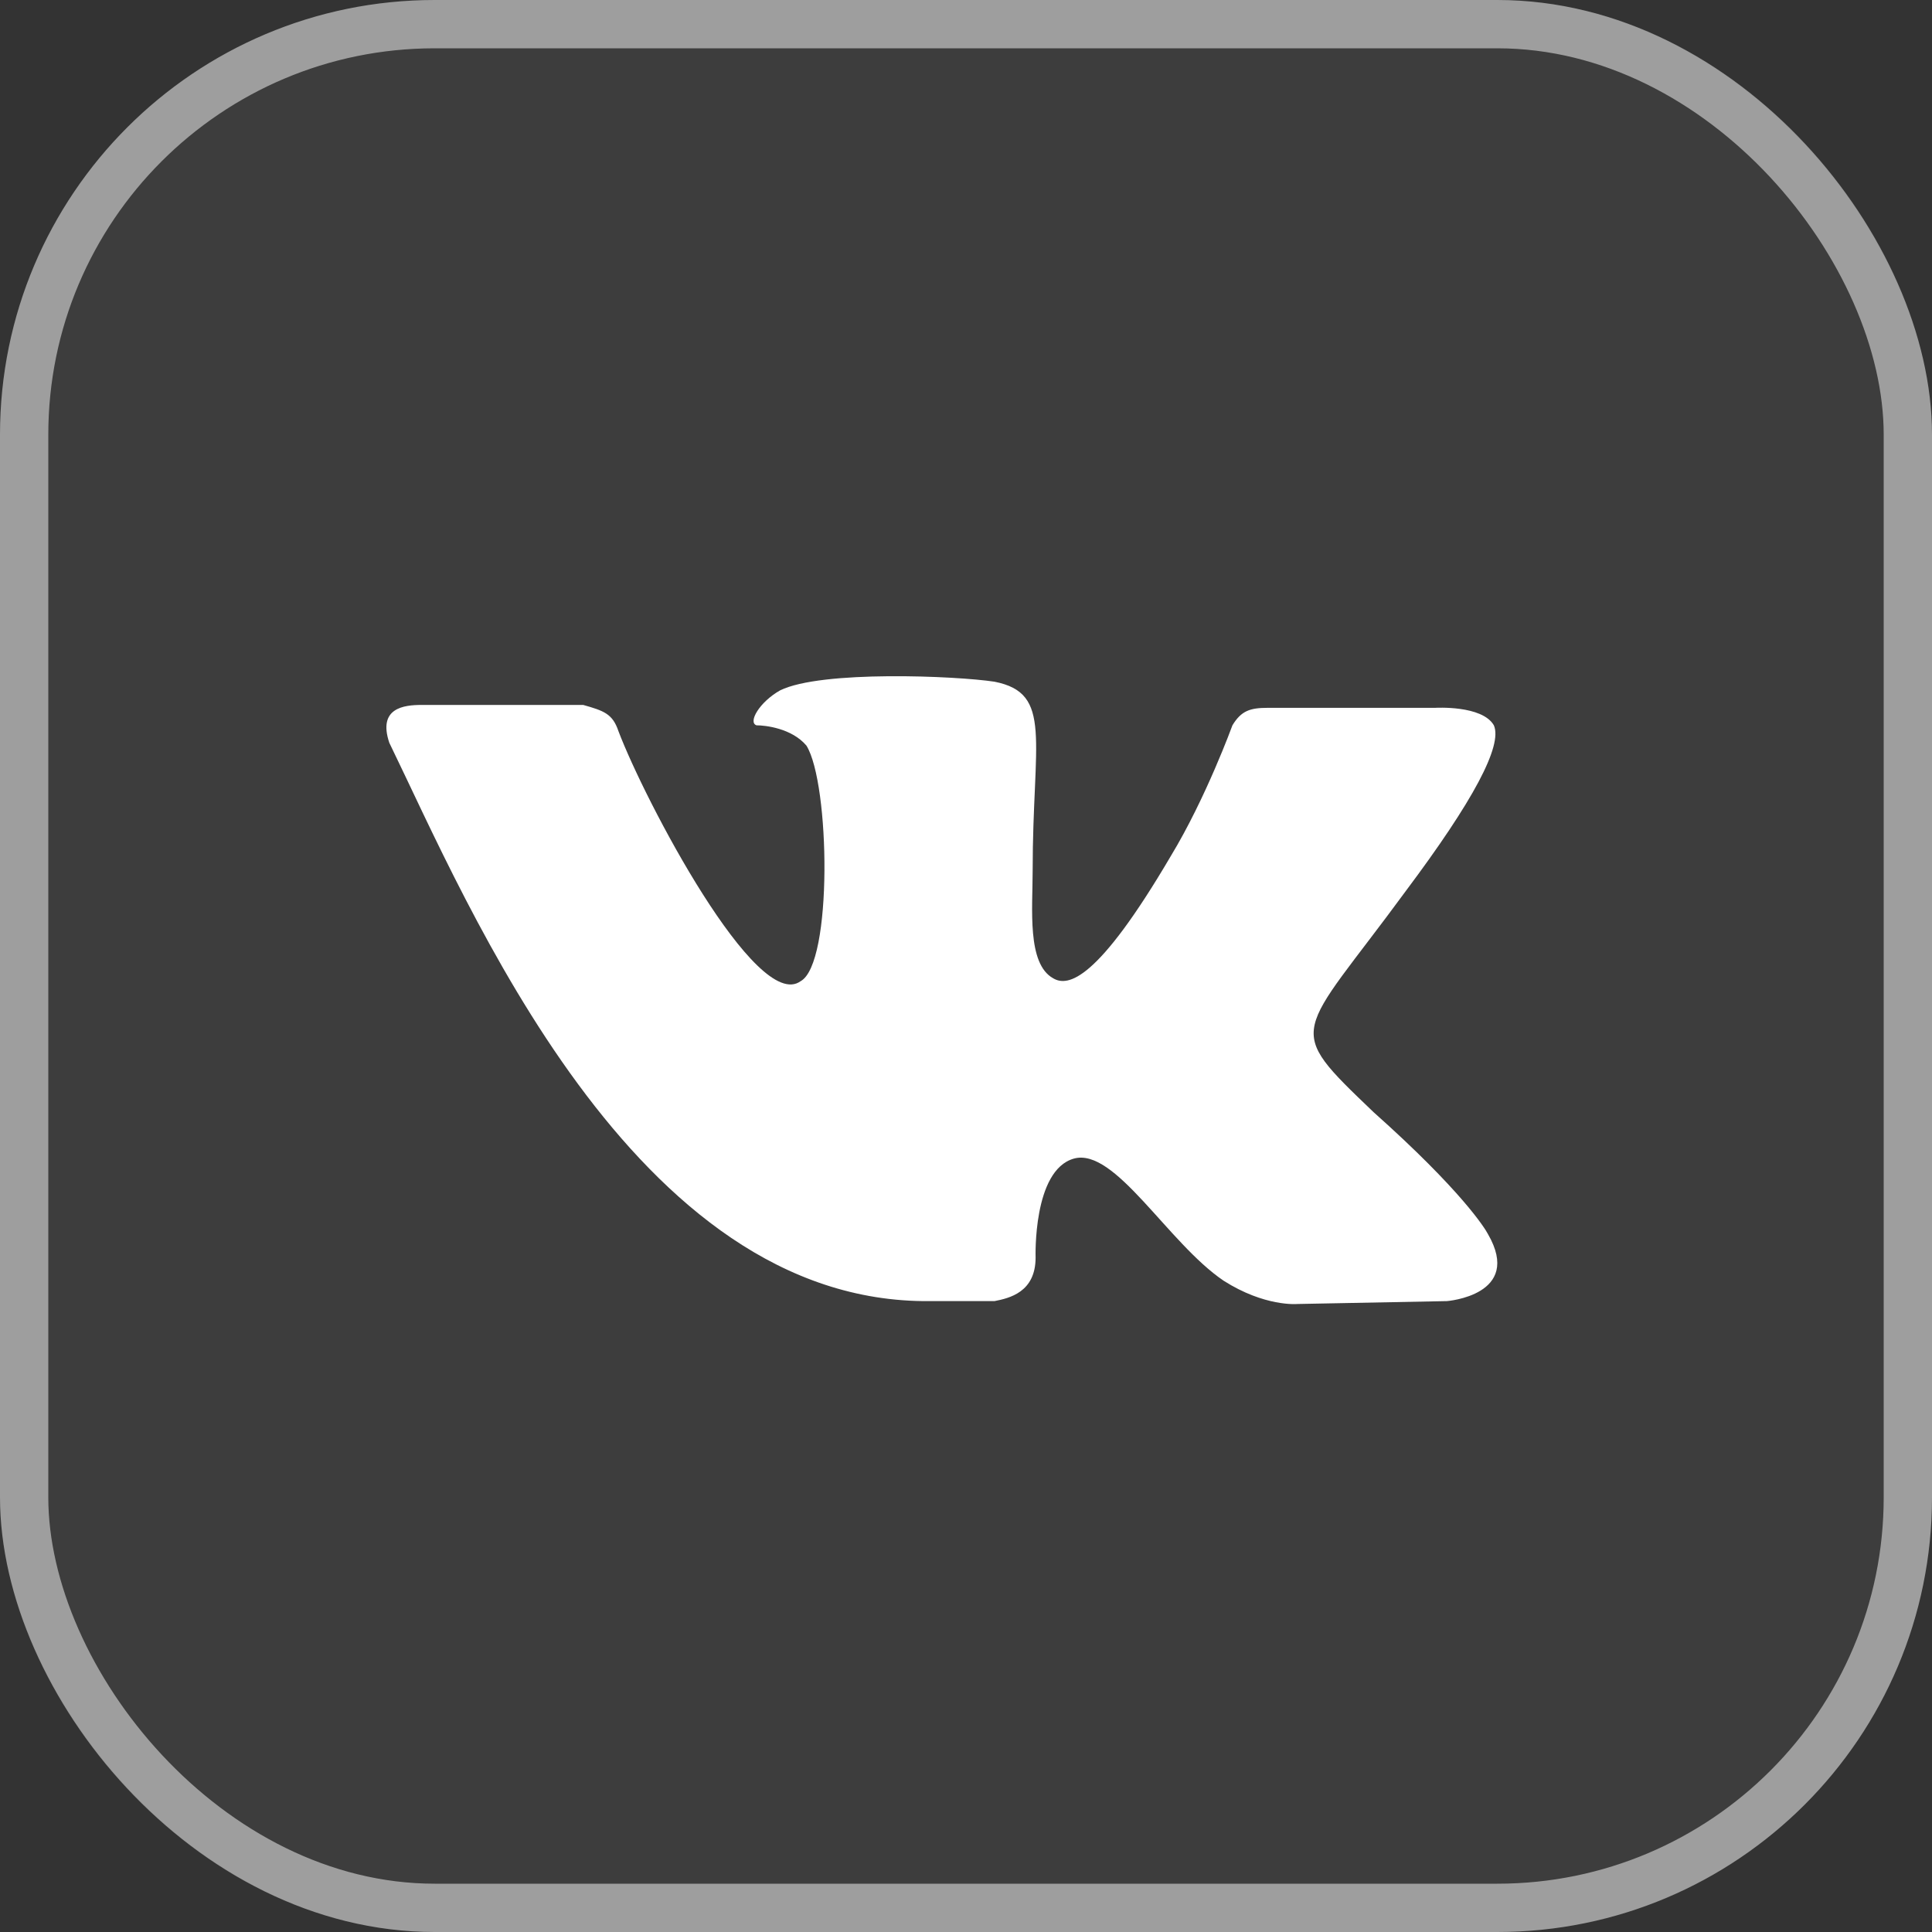
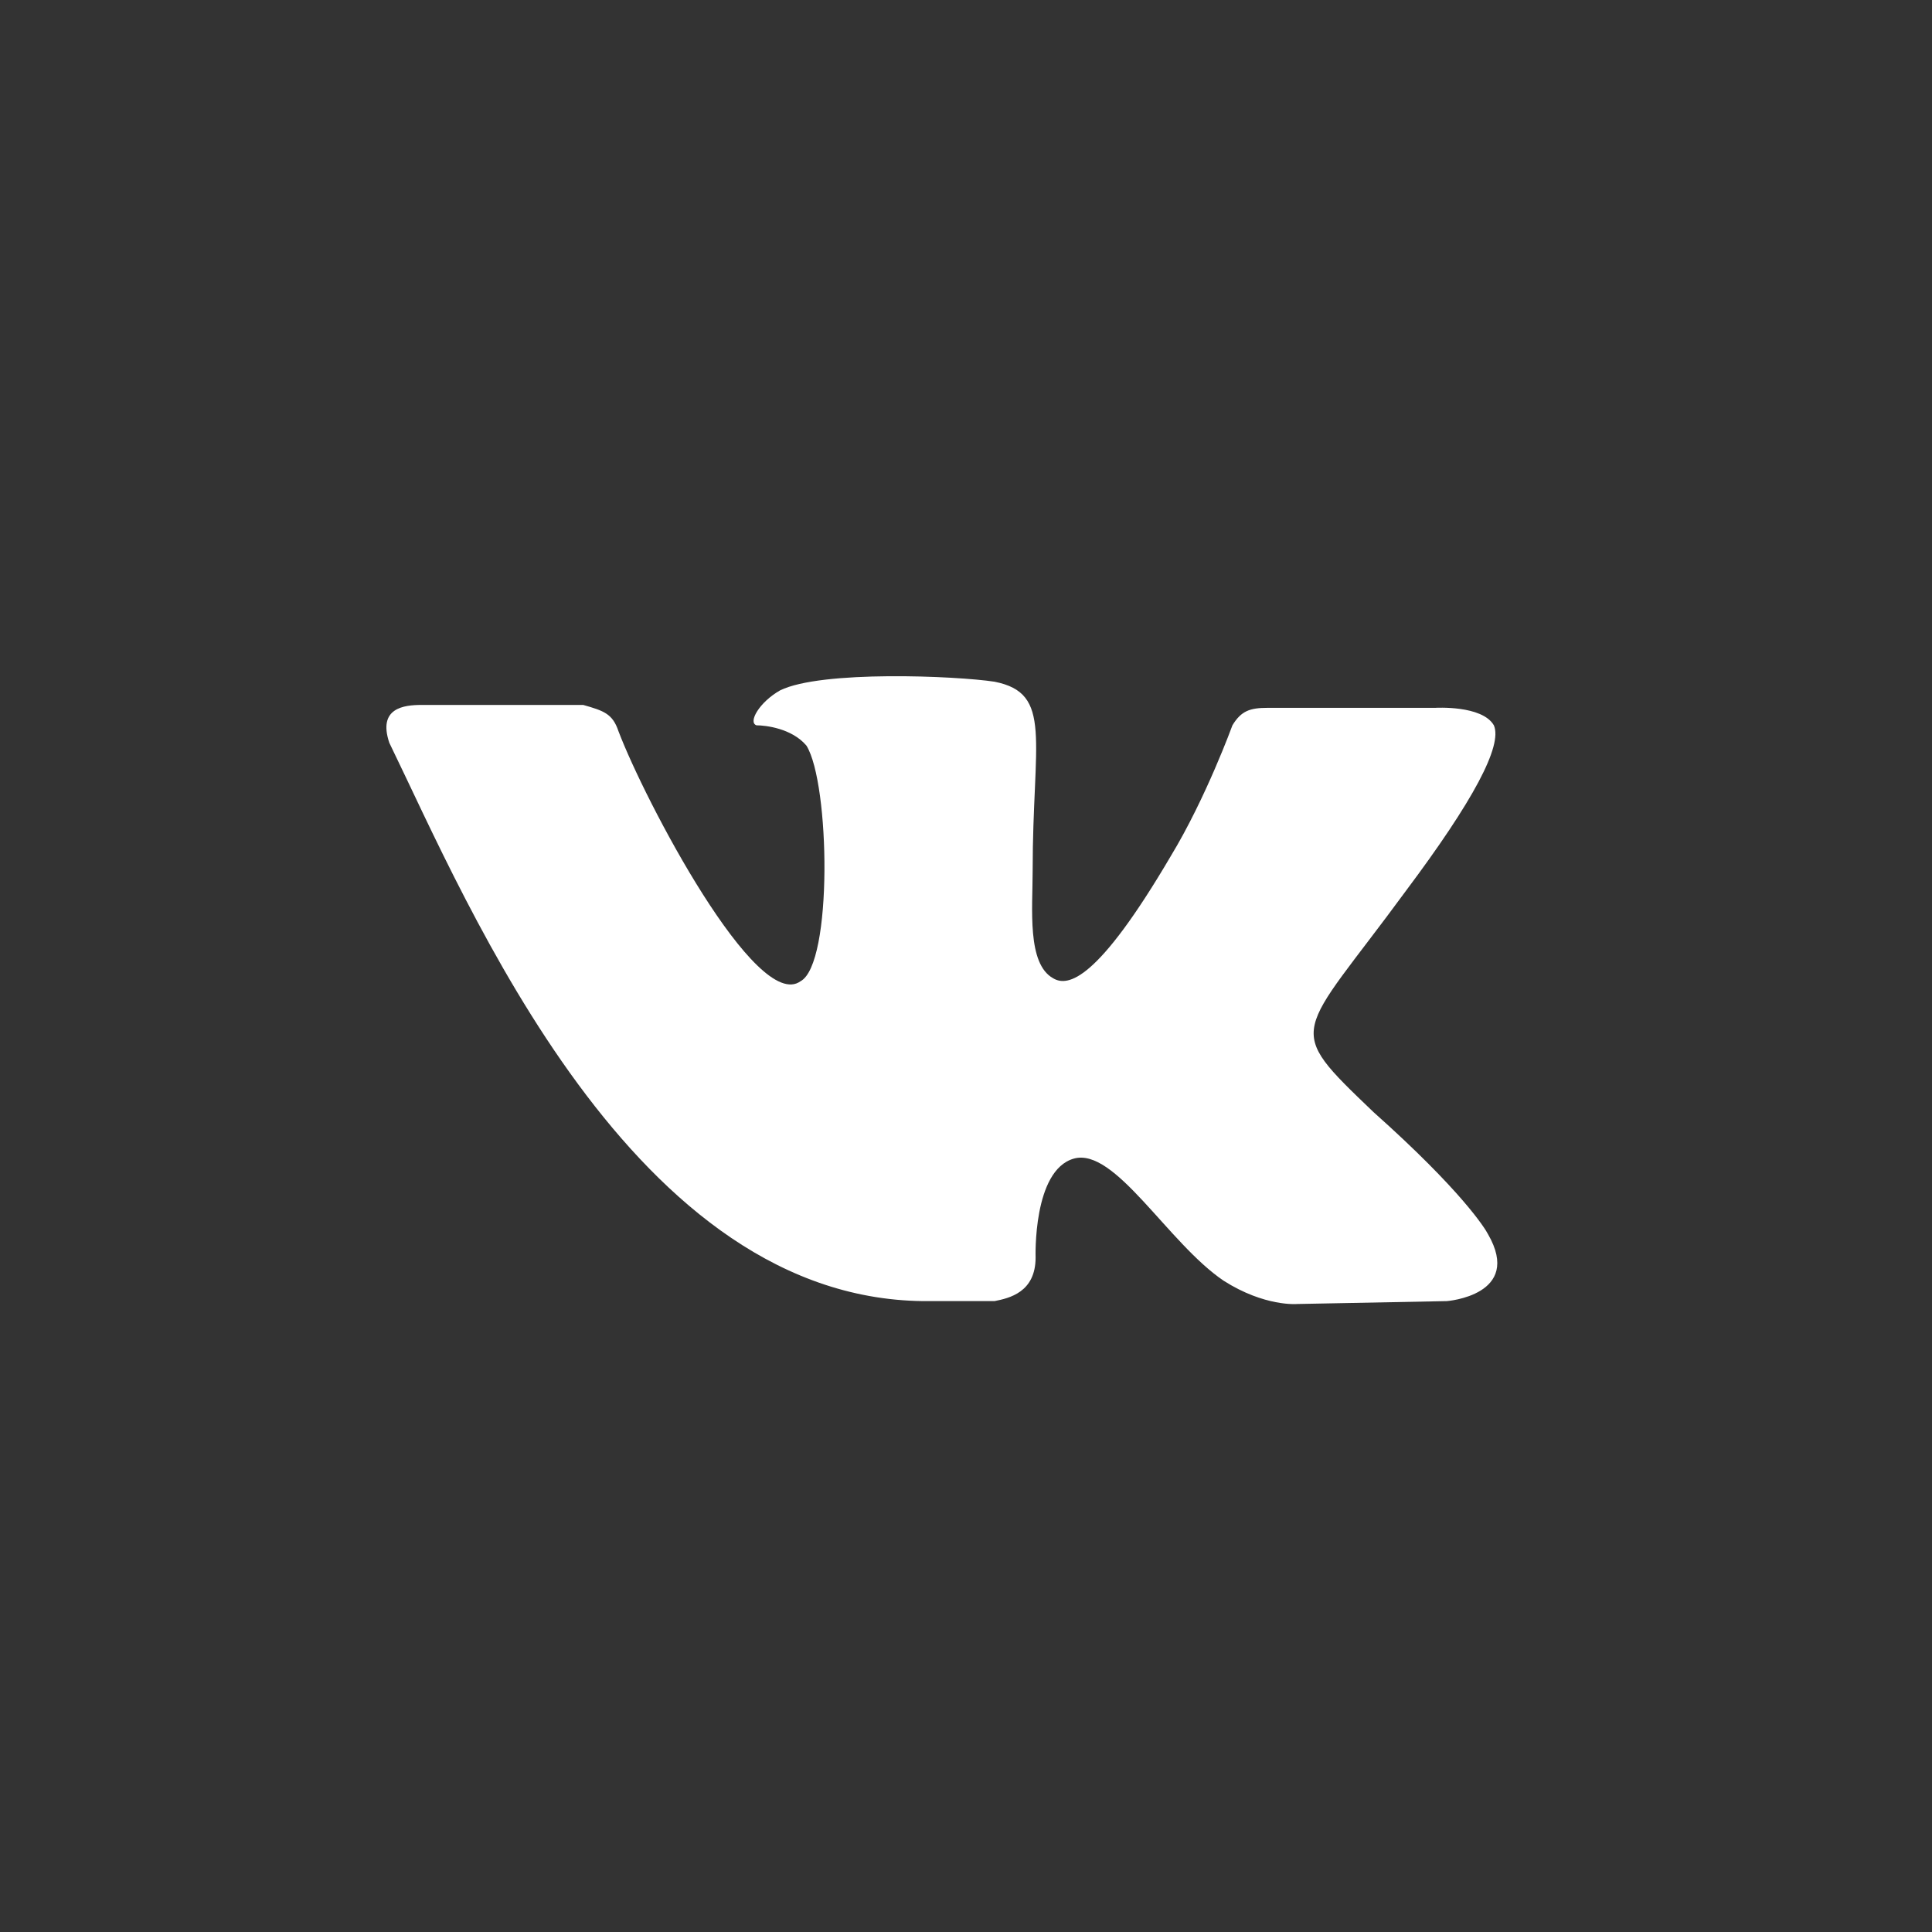
<svg xmlns="http://www.w3.org/2000/svg" width="40" height="40" viewBox="0 0 40 40" fill="none">
  <rect x="0" y="0" width="40" height="40" fill="#333333" stroke="none" />
-   <rect width="40" height="40" rx="9" fill="white" fill-opacity="0.05" />
-   <rect x="0.5" y="0.5" width="39" height="39" rx="8.5" stroke="white" stroke-opacity="0.5" />
  <path d="M20.59 26.938C20.894 26.878 21.441 26.757 21.441 26.035C21.441 26.035 21.38 24.228 22.232 23.988C23.083 23.747 24.178 25.734 25.334 26.516C26.185 27.058 26.854 26.998 26.854 26.998L29.956 26.938C29.956 26.938 31.537 26.817 30.808 25.553C30.747 25.433 30.26 24.65 28.436 23.024C26.55 21.218 26.854 21.519 29.105 18.448C30.503 16.582 31.112 15.438 30.929 15.017C30.686 14.595 29.713 14.655 29.713 14.655H26.246C25.881 14.655 25.698 14.716 25.516 15.017C25.516 15.017 24.969 16.522 24.239 17.726C22.718 20.315 22.11 20.435 21.806 20.255C21.259 19.954 21.38 18.81 21.38 18.027C21.38 15.318 21.806 14.354 20.59 14.114C19.799 13.993 17.001 13.873 16.15 14.294C15.724 14.535 15.48 14.956 15.663 15.017C15.845 15.017 16.393 15.077 16.697 15.438C17.183 16.221 17.244 19.954 16.575 20.315C15.663 20.977 13.352 16.582 12.804 15.137C12.683 14.776 12.5 14.716 12.075 14.595H8.729C8.364 14.595 7.817 14.655 8.06 15.378C9.702 18.75 13.108 26.998 19.252 26.938H20.59Z" fill="white" />
</svg>